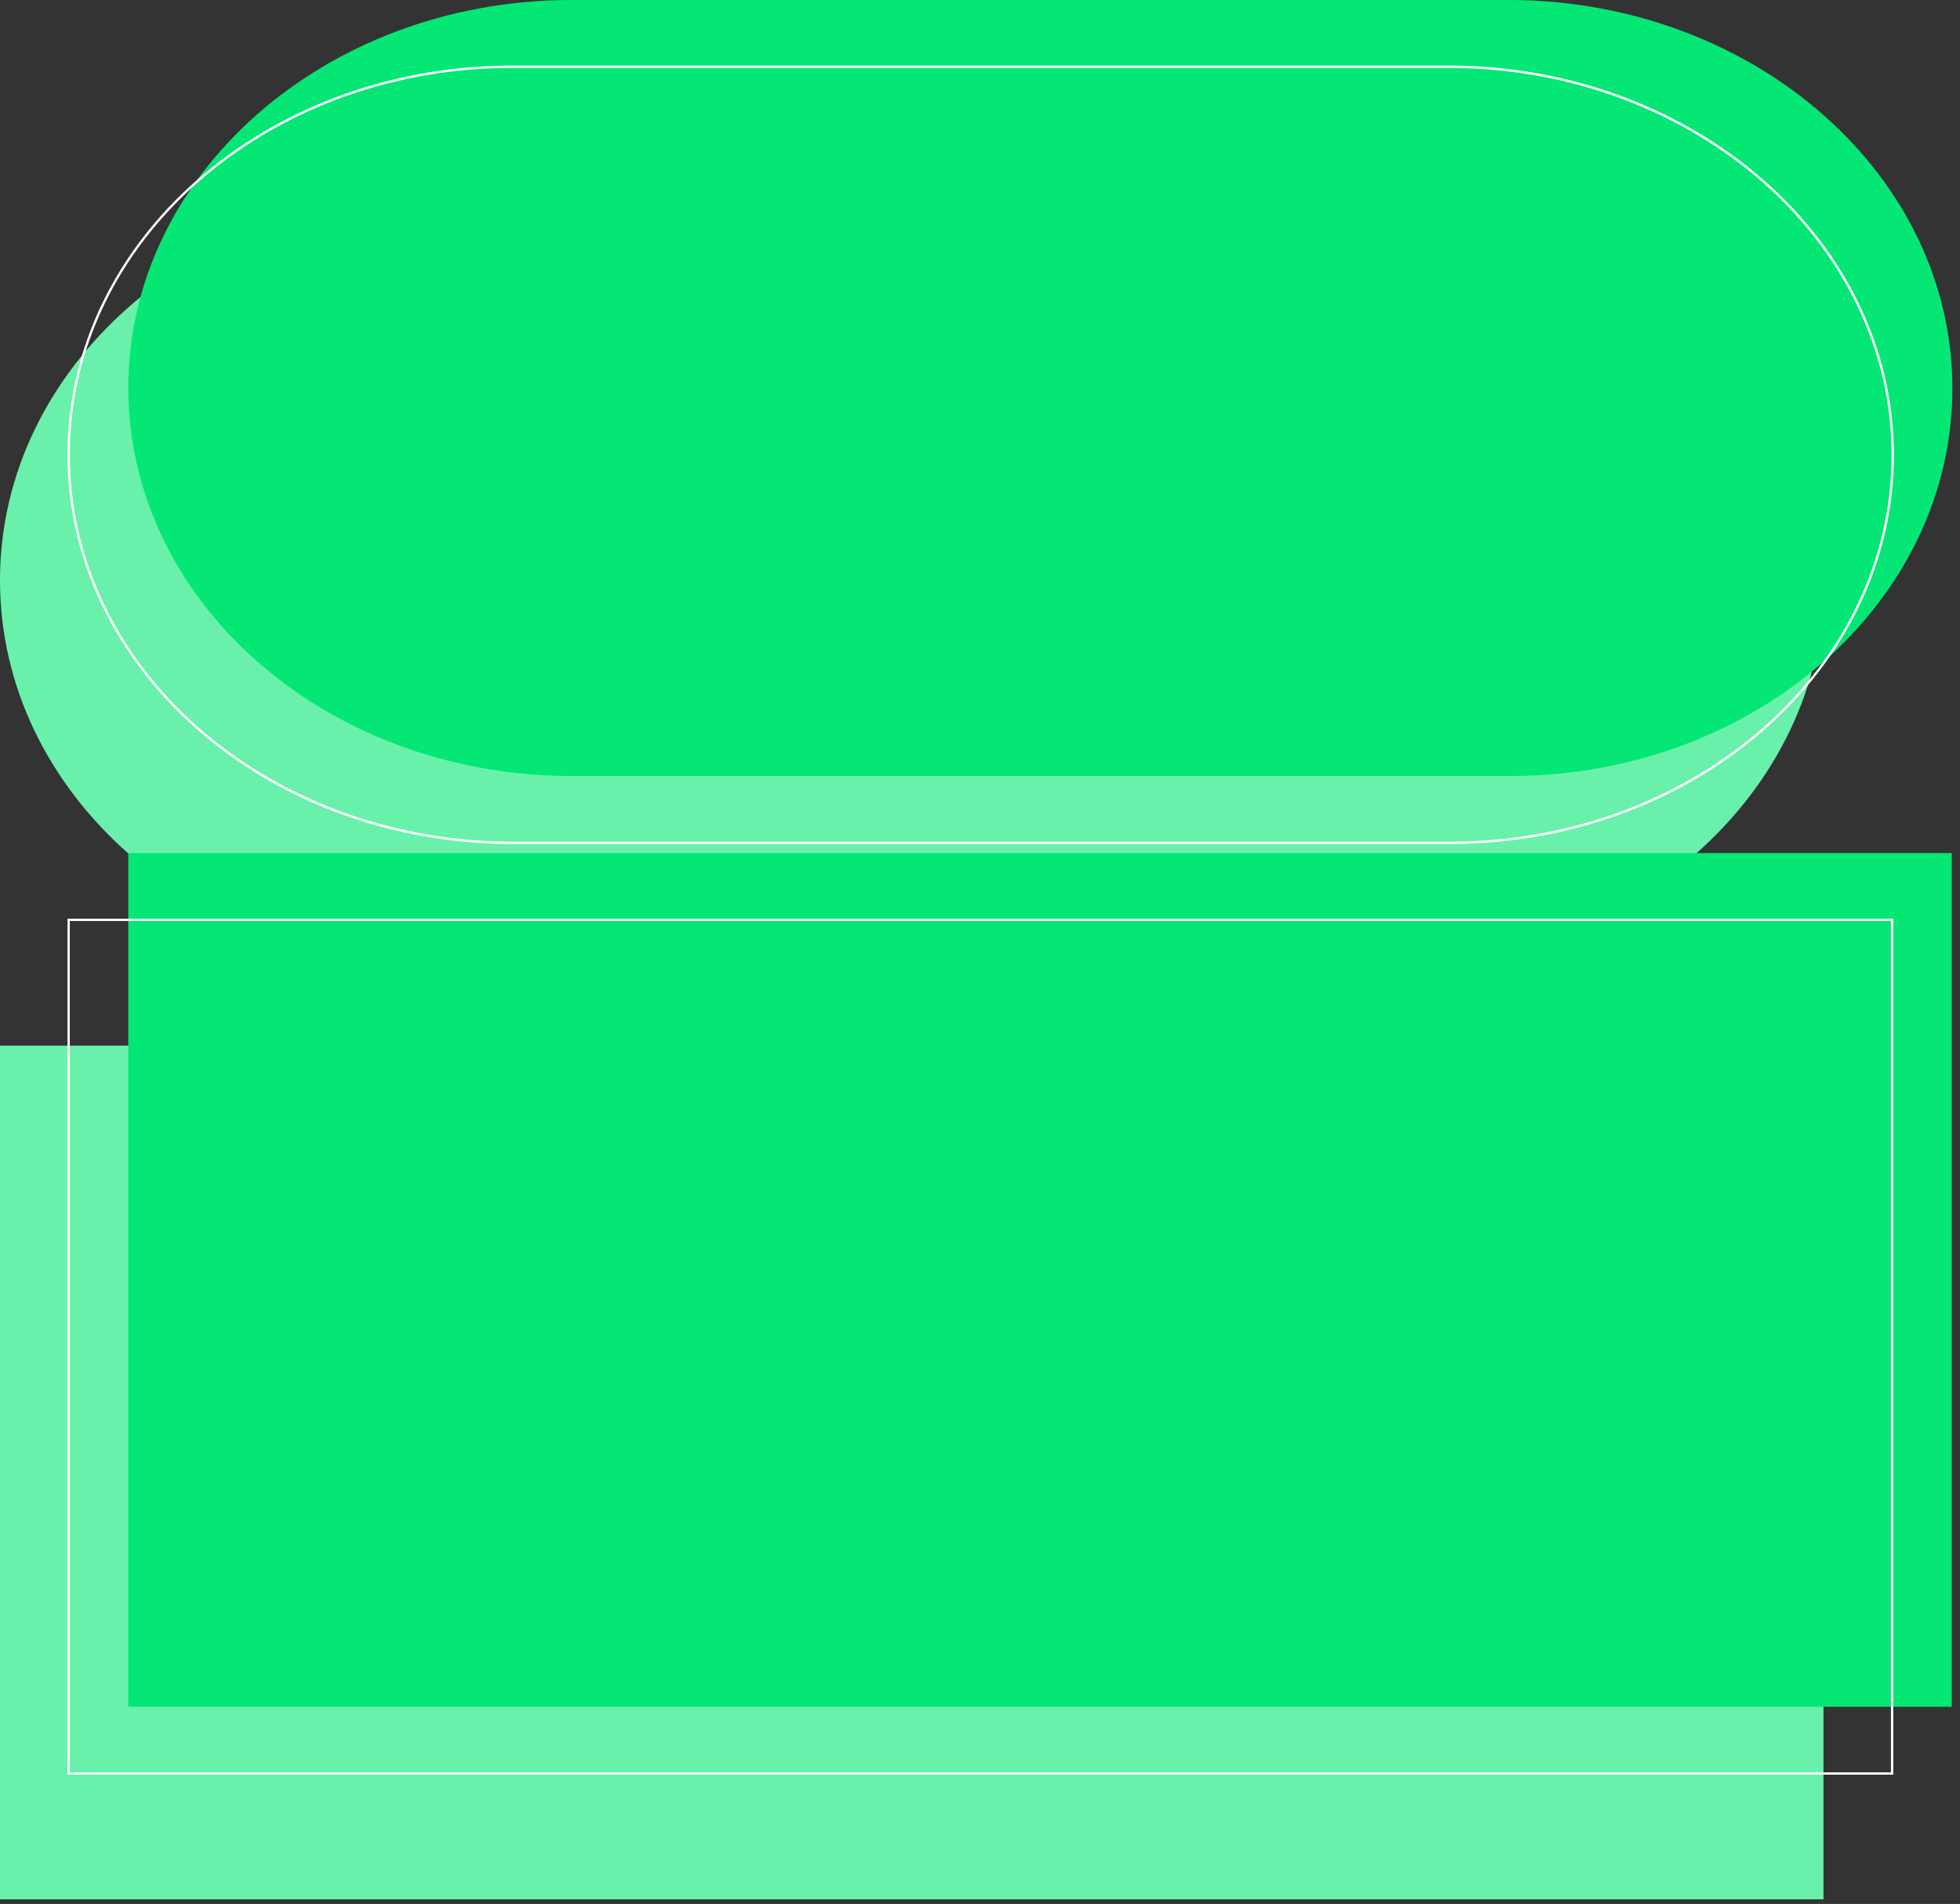
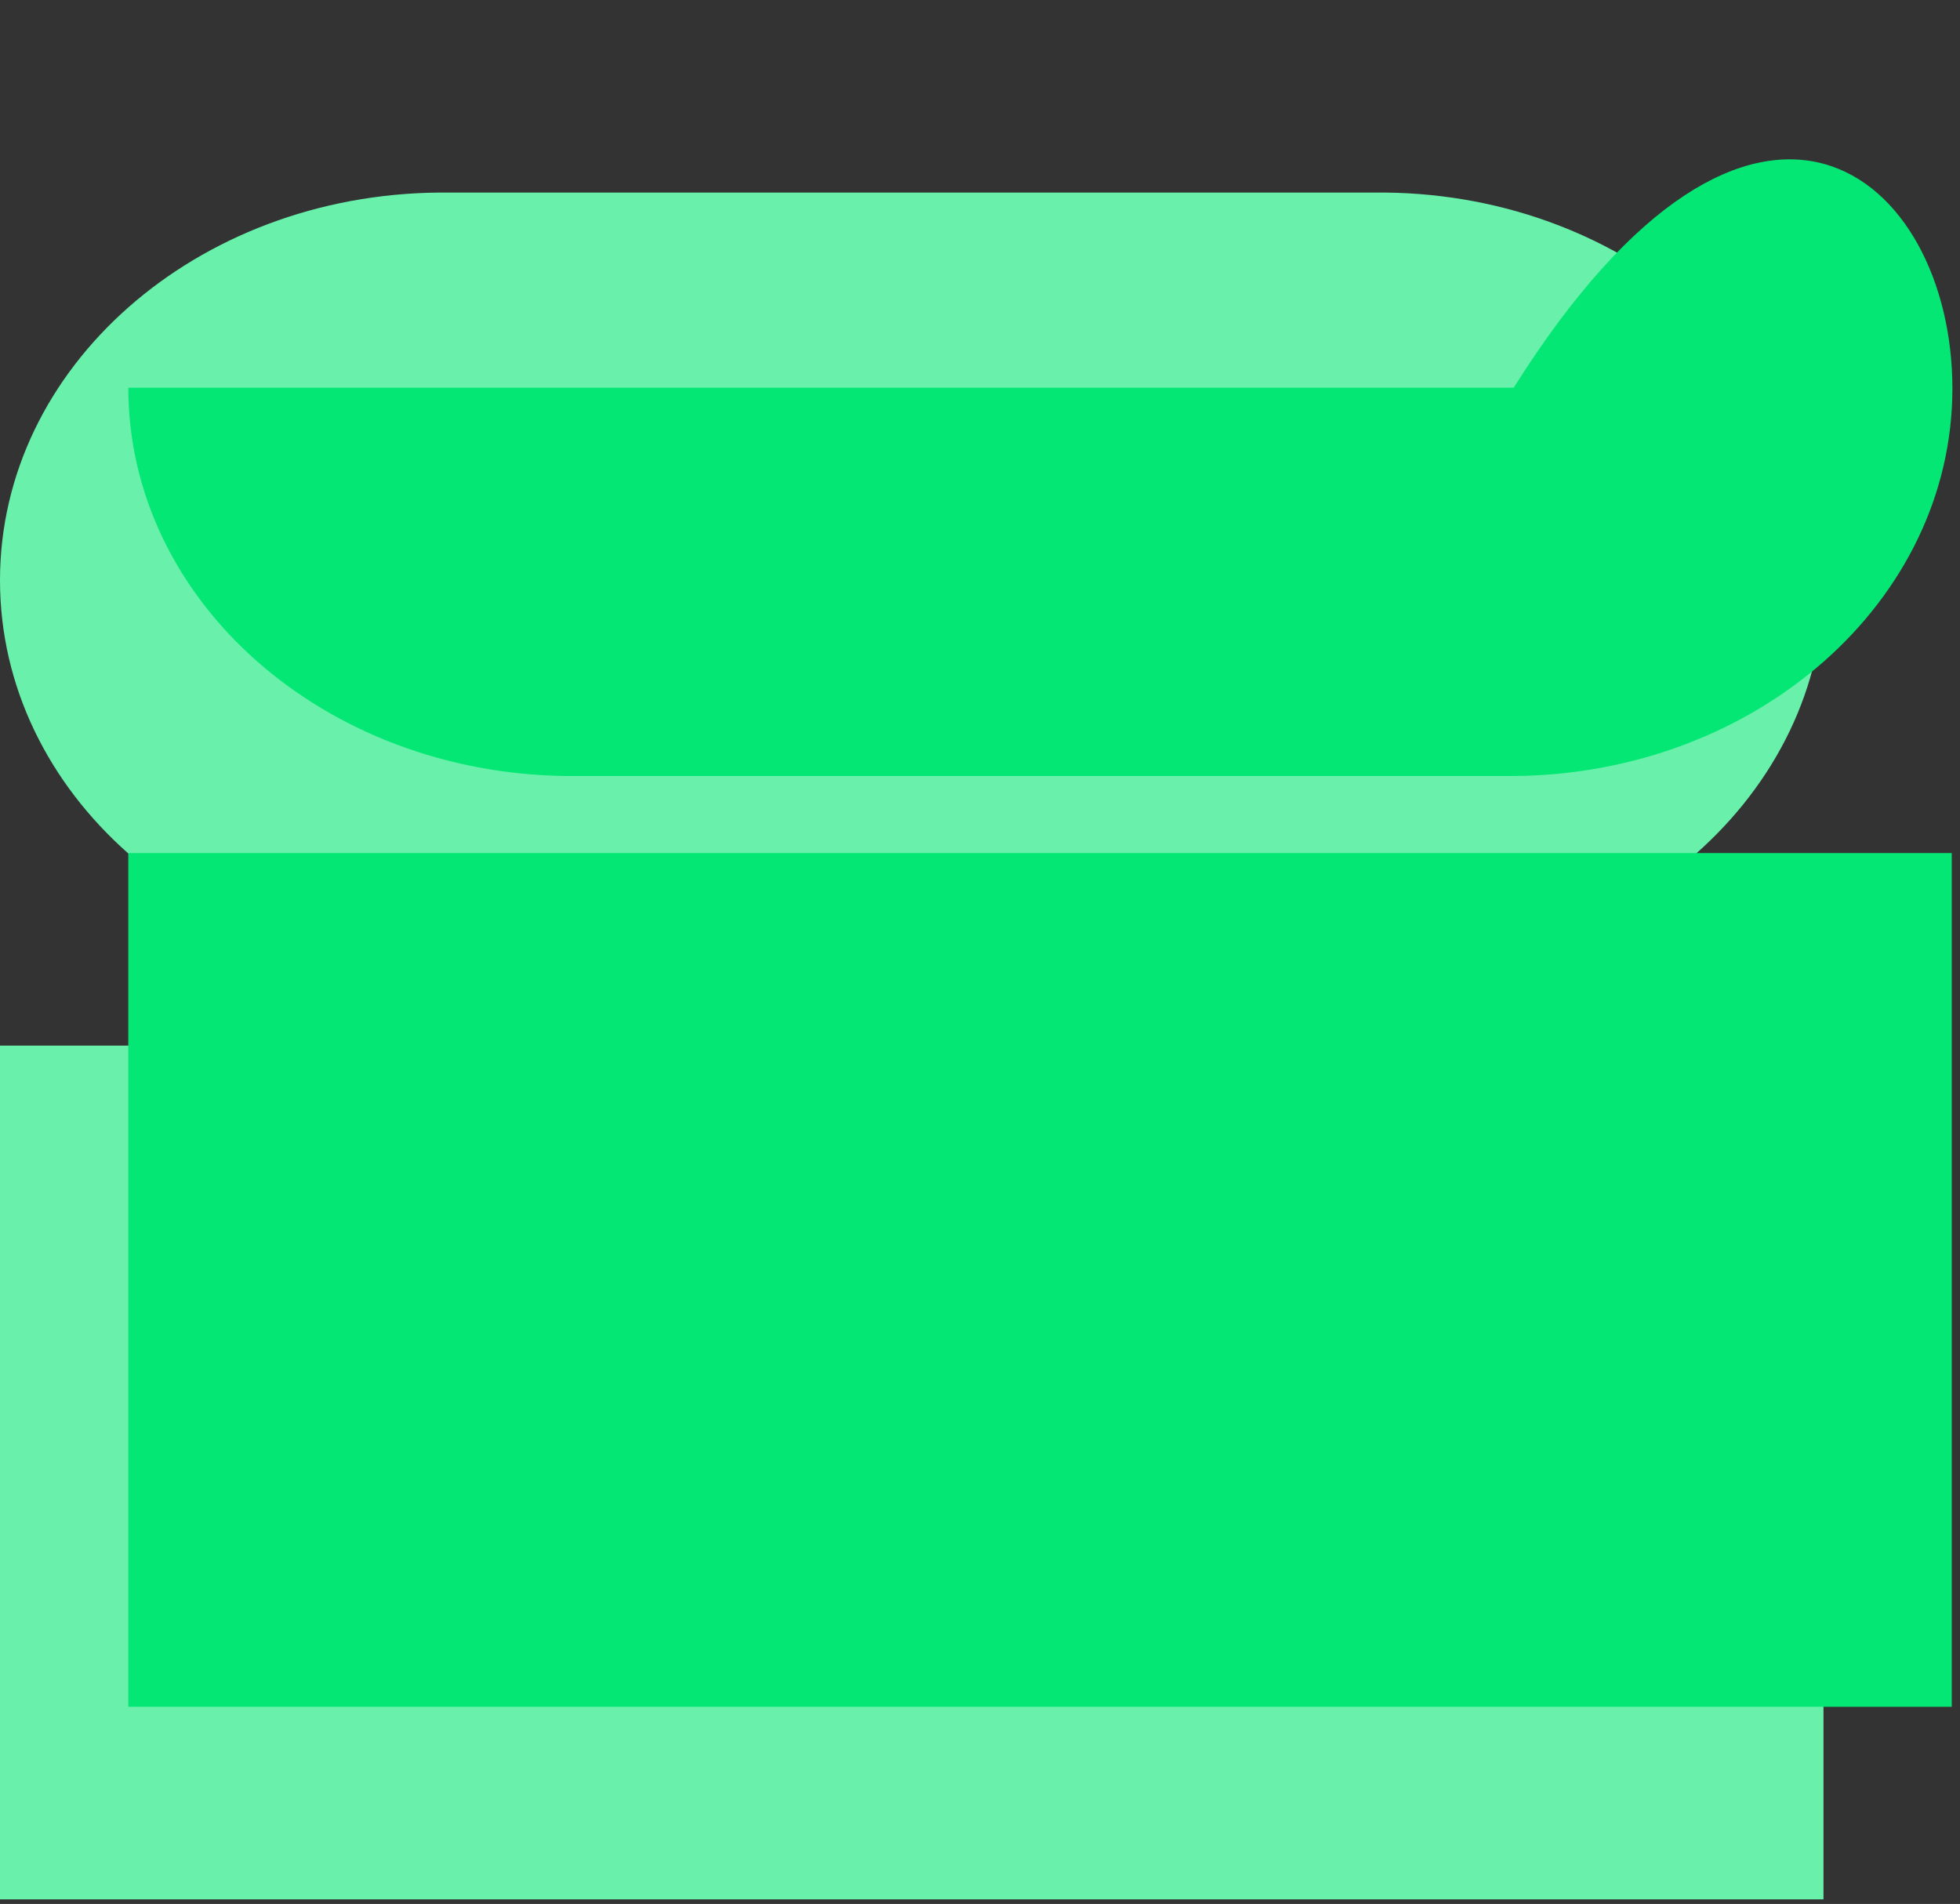
<svg xmlns="http://www.w3.org/2000/svg" width="211" height="205" viewBox="0 0 211 205" fill="none">
  <rect x="0" y="0" width="211" height="205" fill="#333333" stroke="none" />
  <path d="M47.229 104.292C21.06 104.015 0 85.424 0 62.478C0 39.533 21.129 20.942 47.298 20.734H149.143C175.243 21.011 196.372 39.671 196.372 62.547C196.372 85.493 175.243 104.084 149.143 104.292H47.298H47.229ZM0 112.585H196.303V204.505H0V112.585Z" fill="#69F1AC" />
-   <path d="M61.038 83.558C34.869 83.281 13.81 64.69 13.81 41.744C13.81 18.799 34.938 0.207 61.107 0H162.953C189.053 0.276 210.181 18.937 210.181 41.813C210.181 64.759 189.053 83.35 162.953 83.558H61.107H61.038ZM13.81 91.851H210.112V183.771H13.81V91.851Z" fill="#05E775" />
-   <path d="M54.617 90.746C28.448 90.469 7.389 71.878 7.389 48.932C7.389 25.987 28.517 7.395 54.686 7.188H156.532C182.632 7.464 203.76 26.125 203.76 49.001C203.76 71.947 182.632 90.538 156.532 90.746H54.686H54.617ZM7.389 99.039H203.691V190.959H7.389V99.039Z" stroke="white" stroke-width="0.25" stroke-miterlimit="10" />
+   <path d="M61.038 83.558C34.869 83.281 13.81 64.69 13.81 41.744H162.953C189.053 0.276 210.181 18.937 210.181 41.813C210.181 64.759 189.053 83.35 162.953 83.558H61.107H61.038ZM13.81 91.851H210.112V183.771H13.81V91.851Z" fill="#05E775" />
</svg>